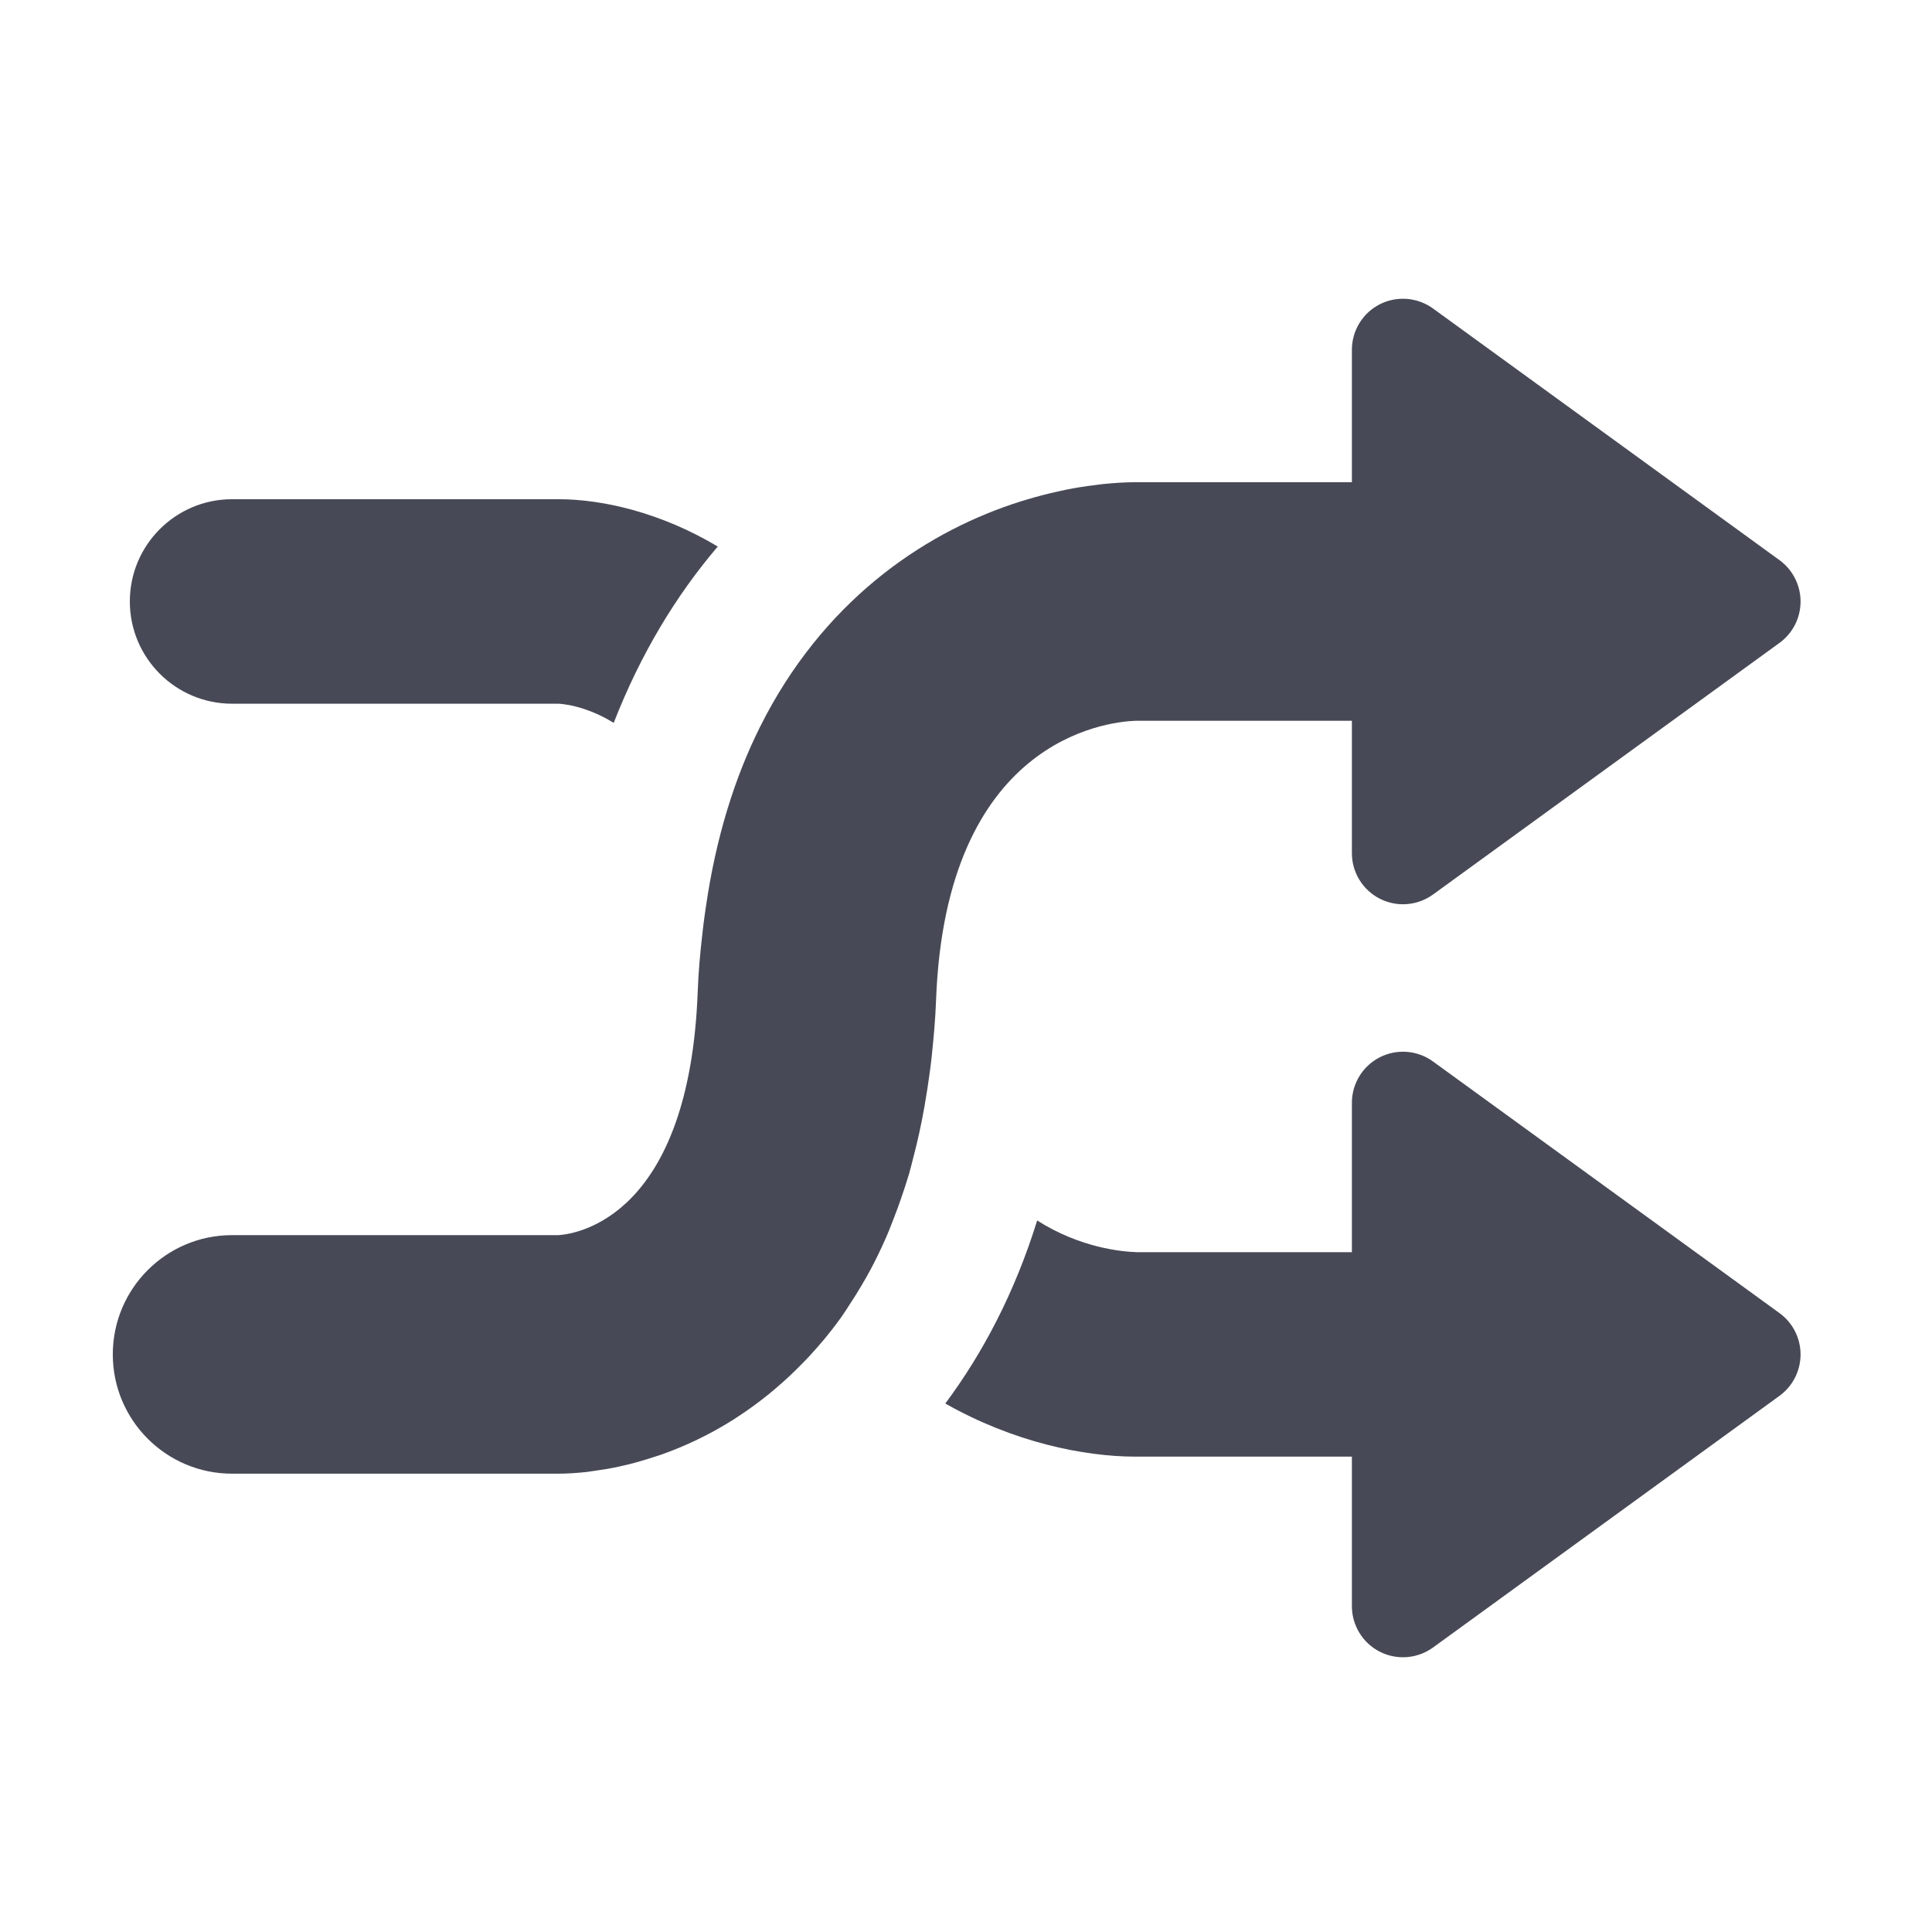
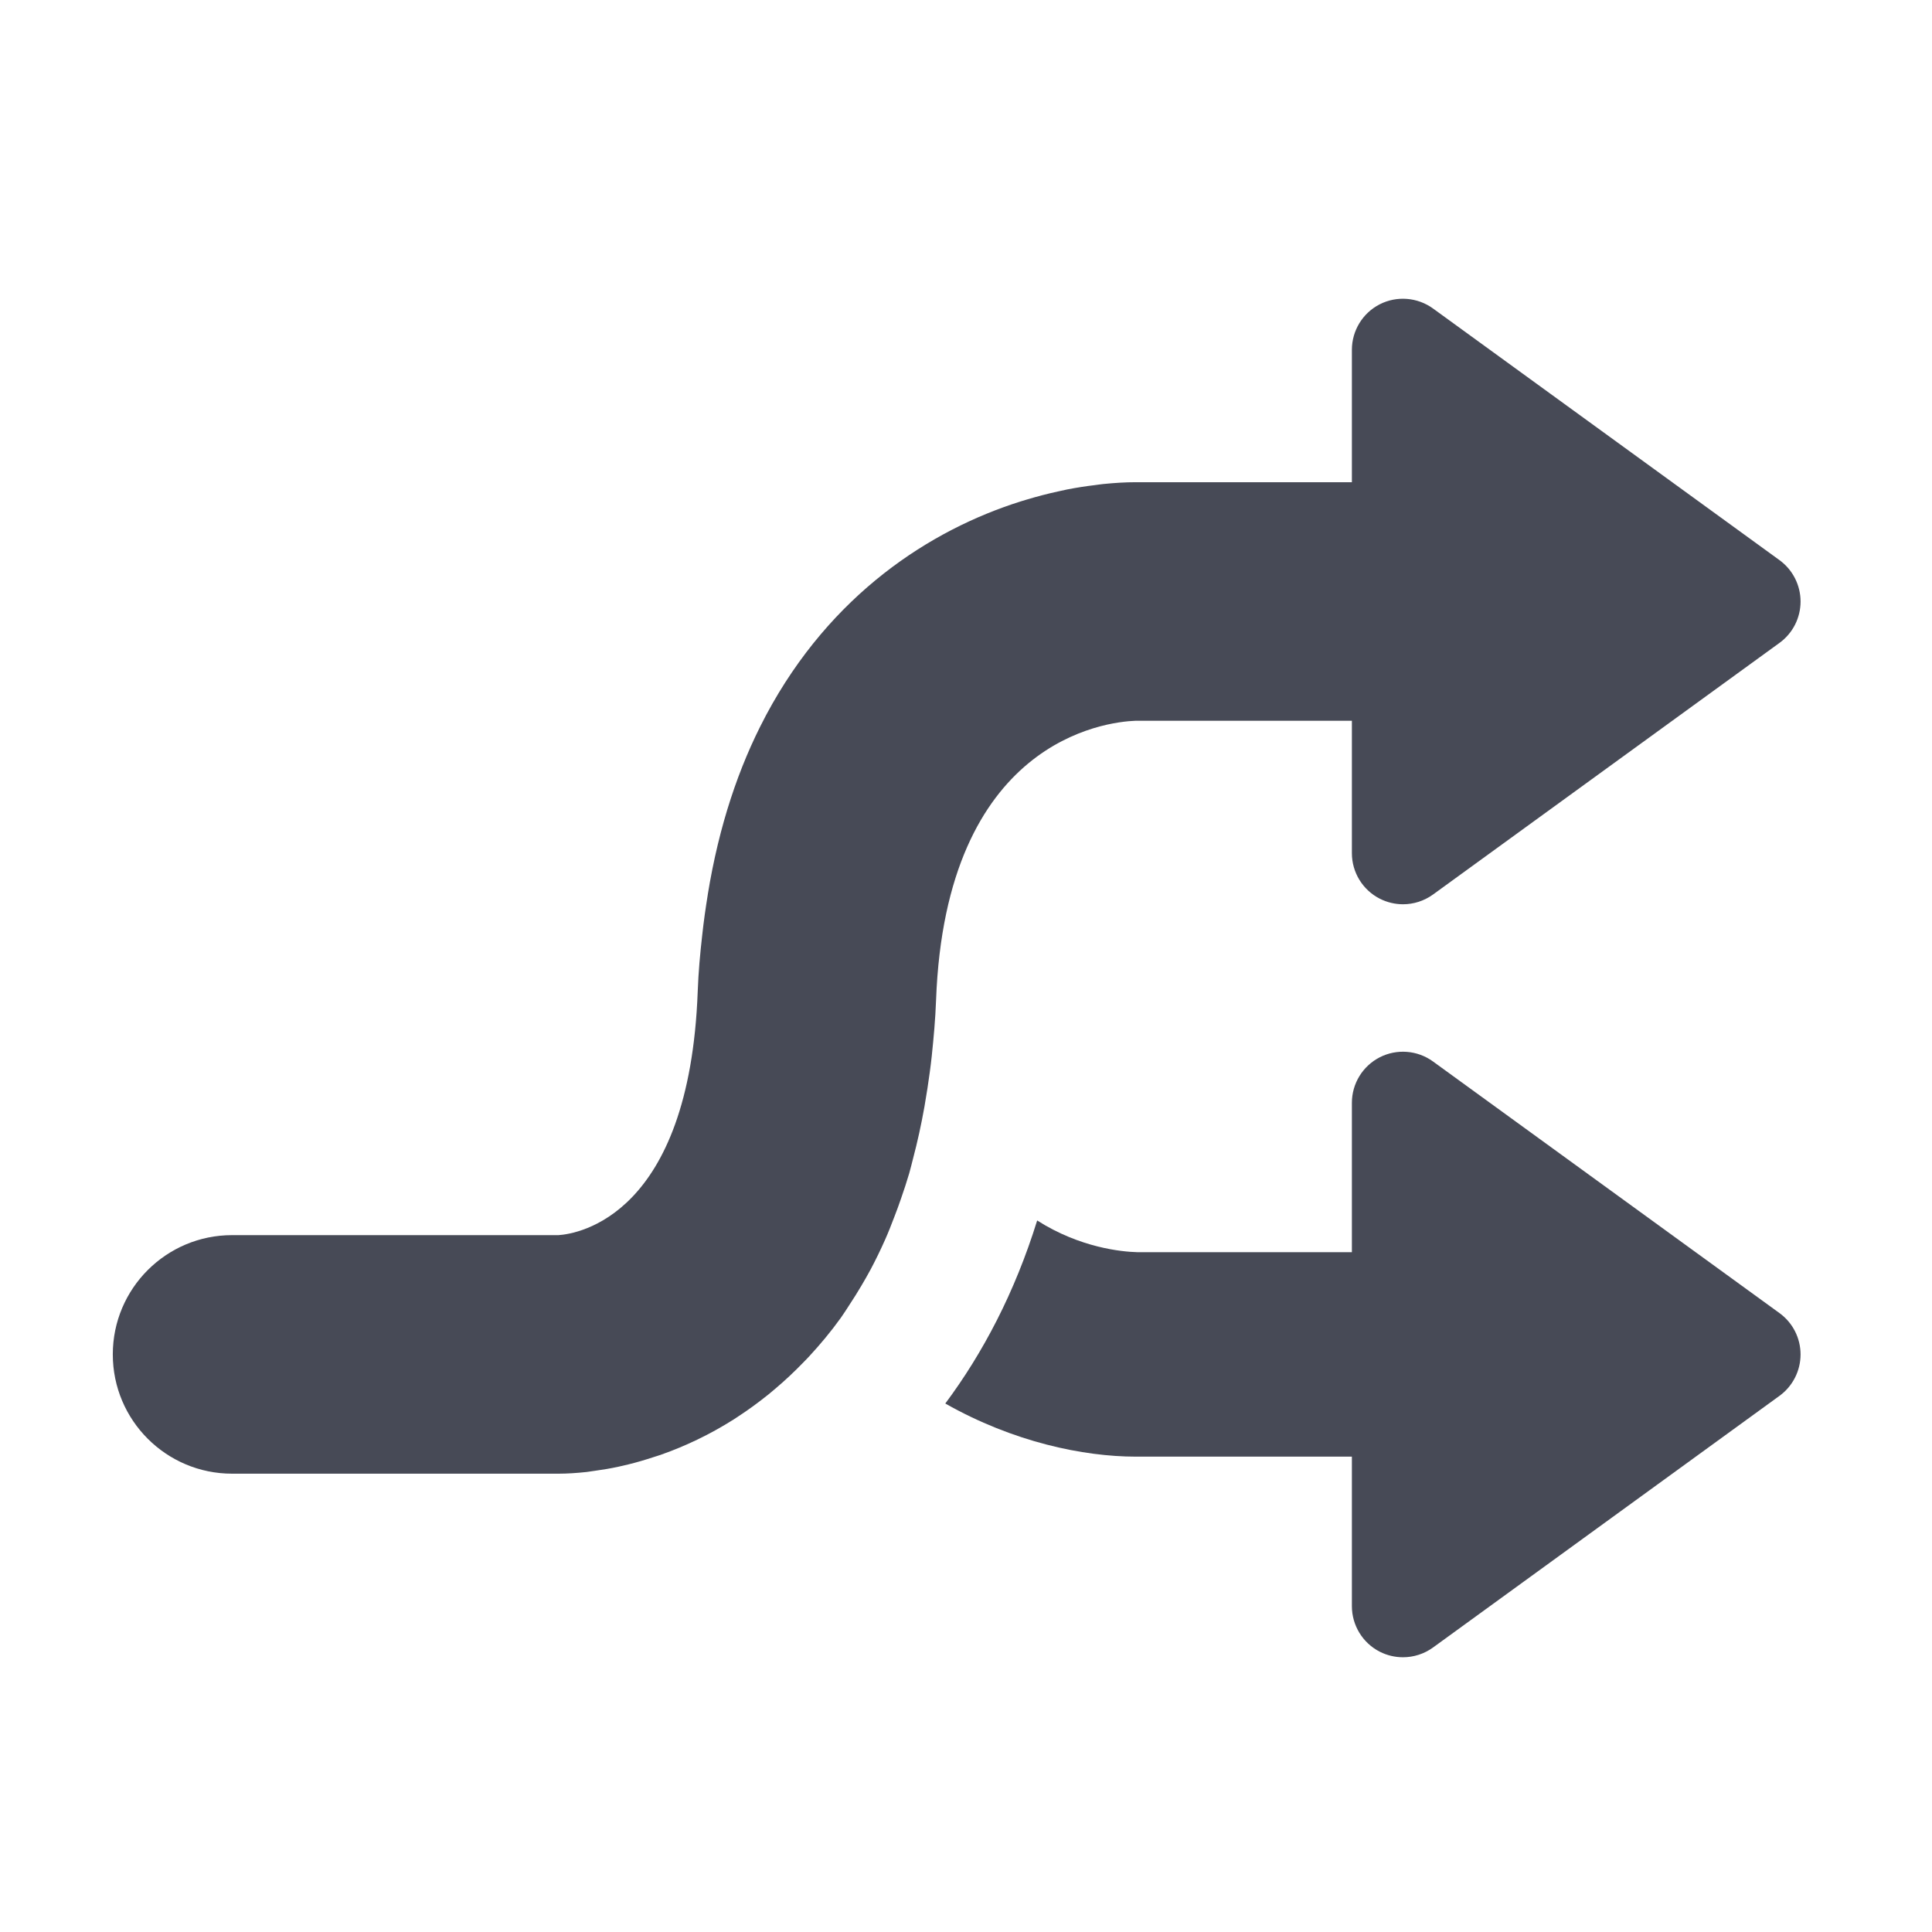
<svg xmlns="http://www.w3.org/2000/svg" version="1.1" id="Layer_1" x="0px" y="0px" width="56.693px" height="56.693px" viewBox="0 0 56.693 56.693" enable-background="new 0 0 56.693 56.693" xml:space="preserve">
  <g>
    <path fill="#474A56" d="M33.326,21.15h6.344v3.885c0,0.564,0.316,1.08,0.818,1.336c0.215,0.109,0.448,0.164,0.682,0.164   c0.31,0,0.619-0.097,0.881-0.286l10.167-7.384c0.389-0.282,0.618-0.733,0.618-1.214c0-0.479-0.23-0.932-0.618-1.214L42.05,9.052   c-0.457-0.33-1.061-0.378-1.562-0.123c-0.502,0.256-0.818,0.773-0.818,1.337v3.884h-6.346c-0.296,0-0.615,0.02-0.945,0.053   c-0.084,0.008-0.171,0.022-0.256,0.033c-0.264,0.031-0.532,0.073-0.81,0.127c-0.086,0.018-0.172,0.037-0.26,0.057   c-0.306,0.066-0.617,0.147-0.935,0.243c-0.058,0.017-0.114,0.033-0.172,0.052c-2.642,0.834-5.566,2.715-7.465,6.268   c-0.014,0.026-0.026,0.053-0.04,0.078c-0.76,1.441-1.342,3.158-1.672,5.188c0,0.002,0,0.002,0,0.004v0.001   c-0.063,0.389-0.12,0.784-0.164,1.196c-0.06,0.527-0.11,1.068-0.131,1.642c-0.244,6.592-3.521,7.116-4.086,7.152H6.81   c-1.932,0-3.5,1.567-3.5,3.5c0,1.933,1.568,3.5,3.5,3.5h9.578c0.26,0,0.539-0.019,0.828-0.05c0.084-0.01,0.171-0.024,0.256-0.037   c0.219-0.029,0.44-0.067,0.67-0.116c0.097-0.021,0.193-0.043,0.293-0.068c0.243-0.059,0.49-0.132,0.742-0.215   c0.082-0.026,0.162-0.05,0.245-0.08c0.692-0.245,1.402-0.58,2.105-1.024c0.031-0.02,0.062-0.043,0.094-0.062   c0.314-0.203,0.624-0.429,0.932-0.676c0.064-0.053,0.128-0.108,0.192-0.161c0.283-0.238,0.559-0.497,0.829-0.776   c0.058-0.061,0.116-0.117,0.173-0.18c0.316-0.342,0.623-0.707,0.913-1.11c0.001-0.001,0.001-0.001,0.002-0.003h0.001   c0.095-0.133,0.184-0.275,0.275-0.415c0.115-0.174,0.227-0.353,0.336-0.538c0.094-0.16,0.188-0.32,0.277-0.488   c0.146-0.276,0.287-0.564,0.42-0.864c0.098-0.218,0.187-0.448,0.275-0.679c0.068-0.176,0.135-0.355,0.197-0.539   c0.083-0.24,0.164-0.482,0.238-0.735c0.042-0.143,0.076-0.296,0.115-0.442c0.127-0.48,0.237-0.982,0.331-1.51   c0.031-0.178,0.061-0.359,0.089-0.543c0.047-0.312,0.092-0.627,0.127-0.955c0-0.002,0-0.003,0-0.004   c0.055-0.525,0.104-1.057,0.125-1.623C27.75,21.726,32.445,21.181,33.326,21.15z" />
-     <path fill="#474A56" d="M6.81,20.65h9.578c0.017,0,0.749,0.023,1.621,0.562c0.791-2.031,1.837-3.748,3.053-5.174   c-1.677-1.004-3.392-1.389-4.674-1.389H6.81c-1.656,0-3,1.344-3,3C3.81,19.306,5.154,20.65,6.81,20.65z" />
    <path fill="#474A56" d="M52.217,38.531L42.05,31.148c-0.457-0.332-1.061-0.378-1.562-0.123c-0.502,0.257-0.818,0.773-0.818,1.337   v4.382h-6.303c-0.444-0.012-1.67-0.126-2.932-0.93c-0.658,2.118-1.594,3.891-2.696,5.371c1.997,1.133,4.056,1.558,5.587,1.559   h6.344v4.387c0,0.563,0.316,1.081,0.818,1.337c0.215,0.109,0.448,0.163,0.682,0.163c0.31,0,0.62-0.097,0.881-0.286l10.168-7.386   c0.388-0.283,0.617-0.734,0.617-1.214C52.836,39.264,52.606,38.813,52.217,38.531z" />
  </g>
</svg>